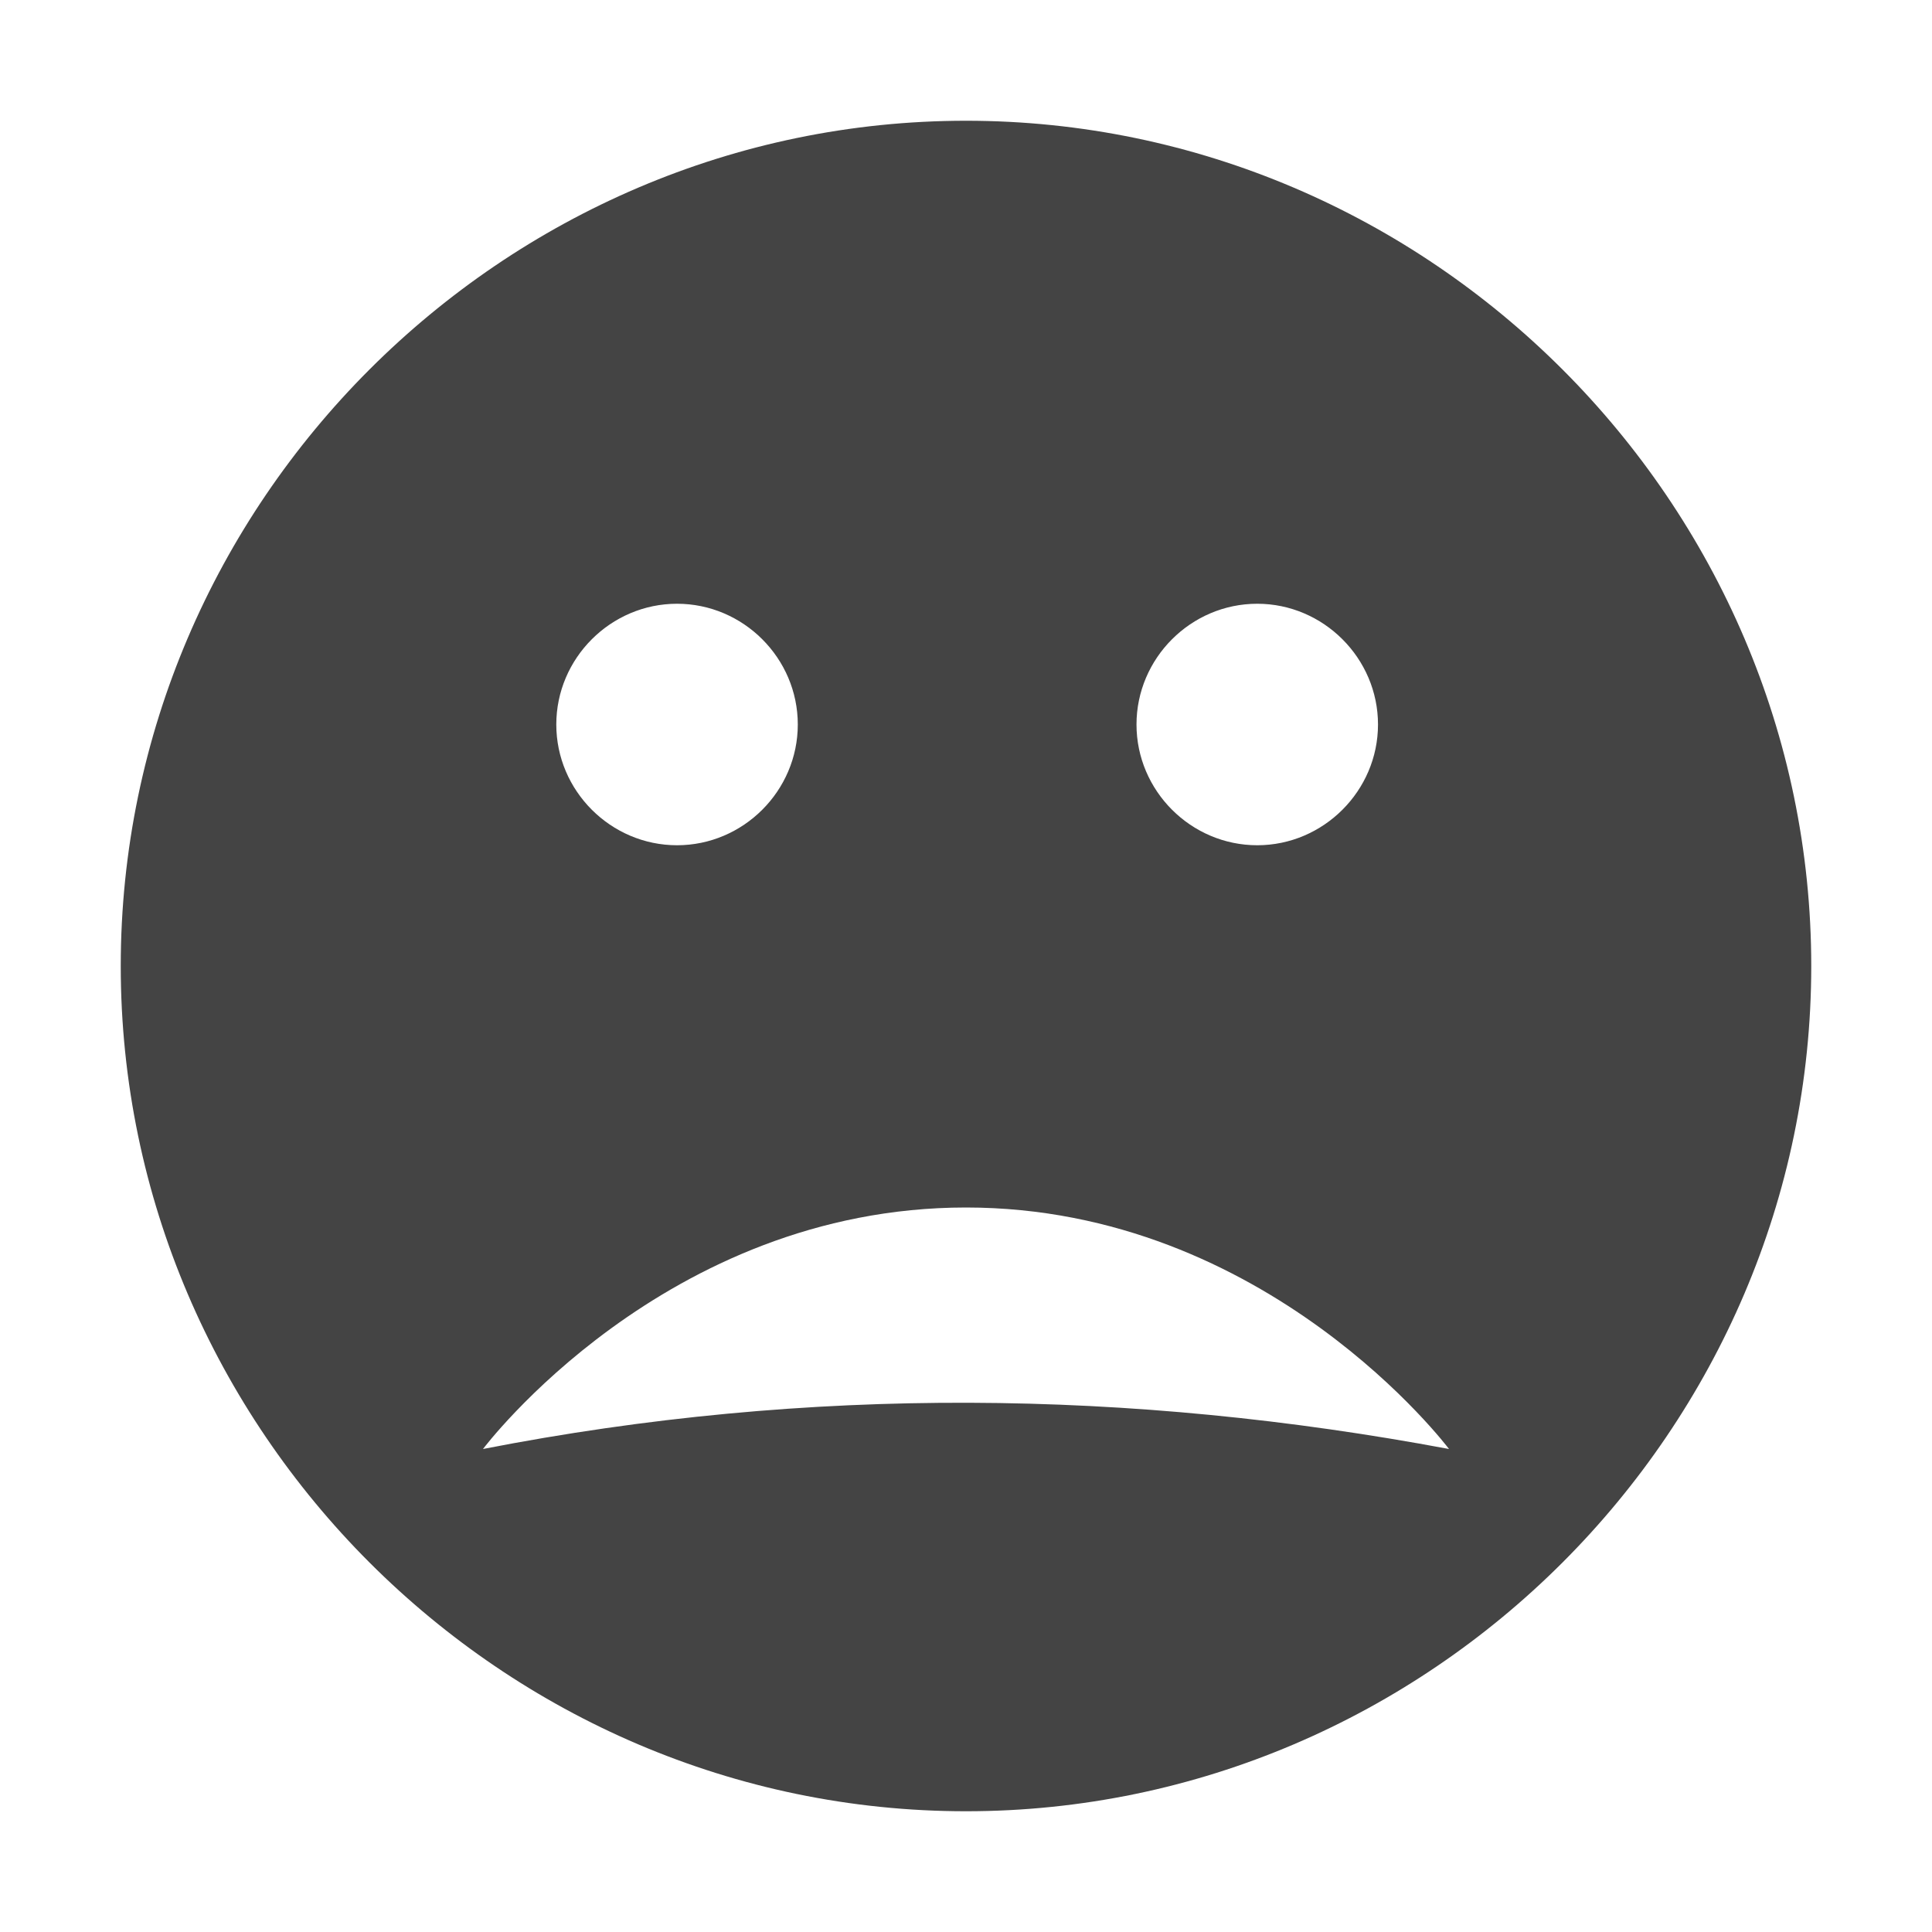
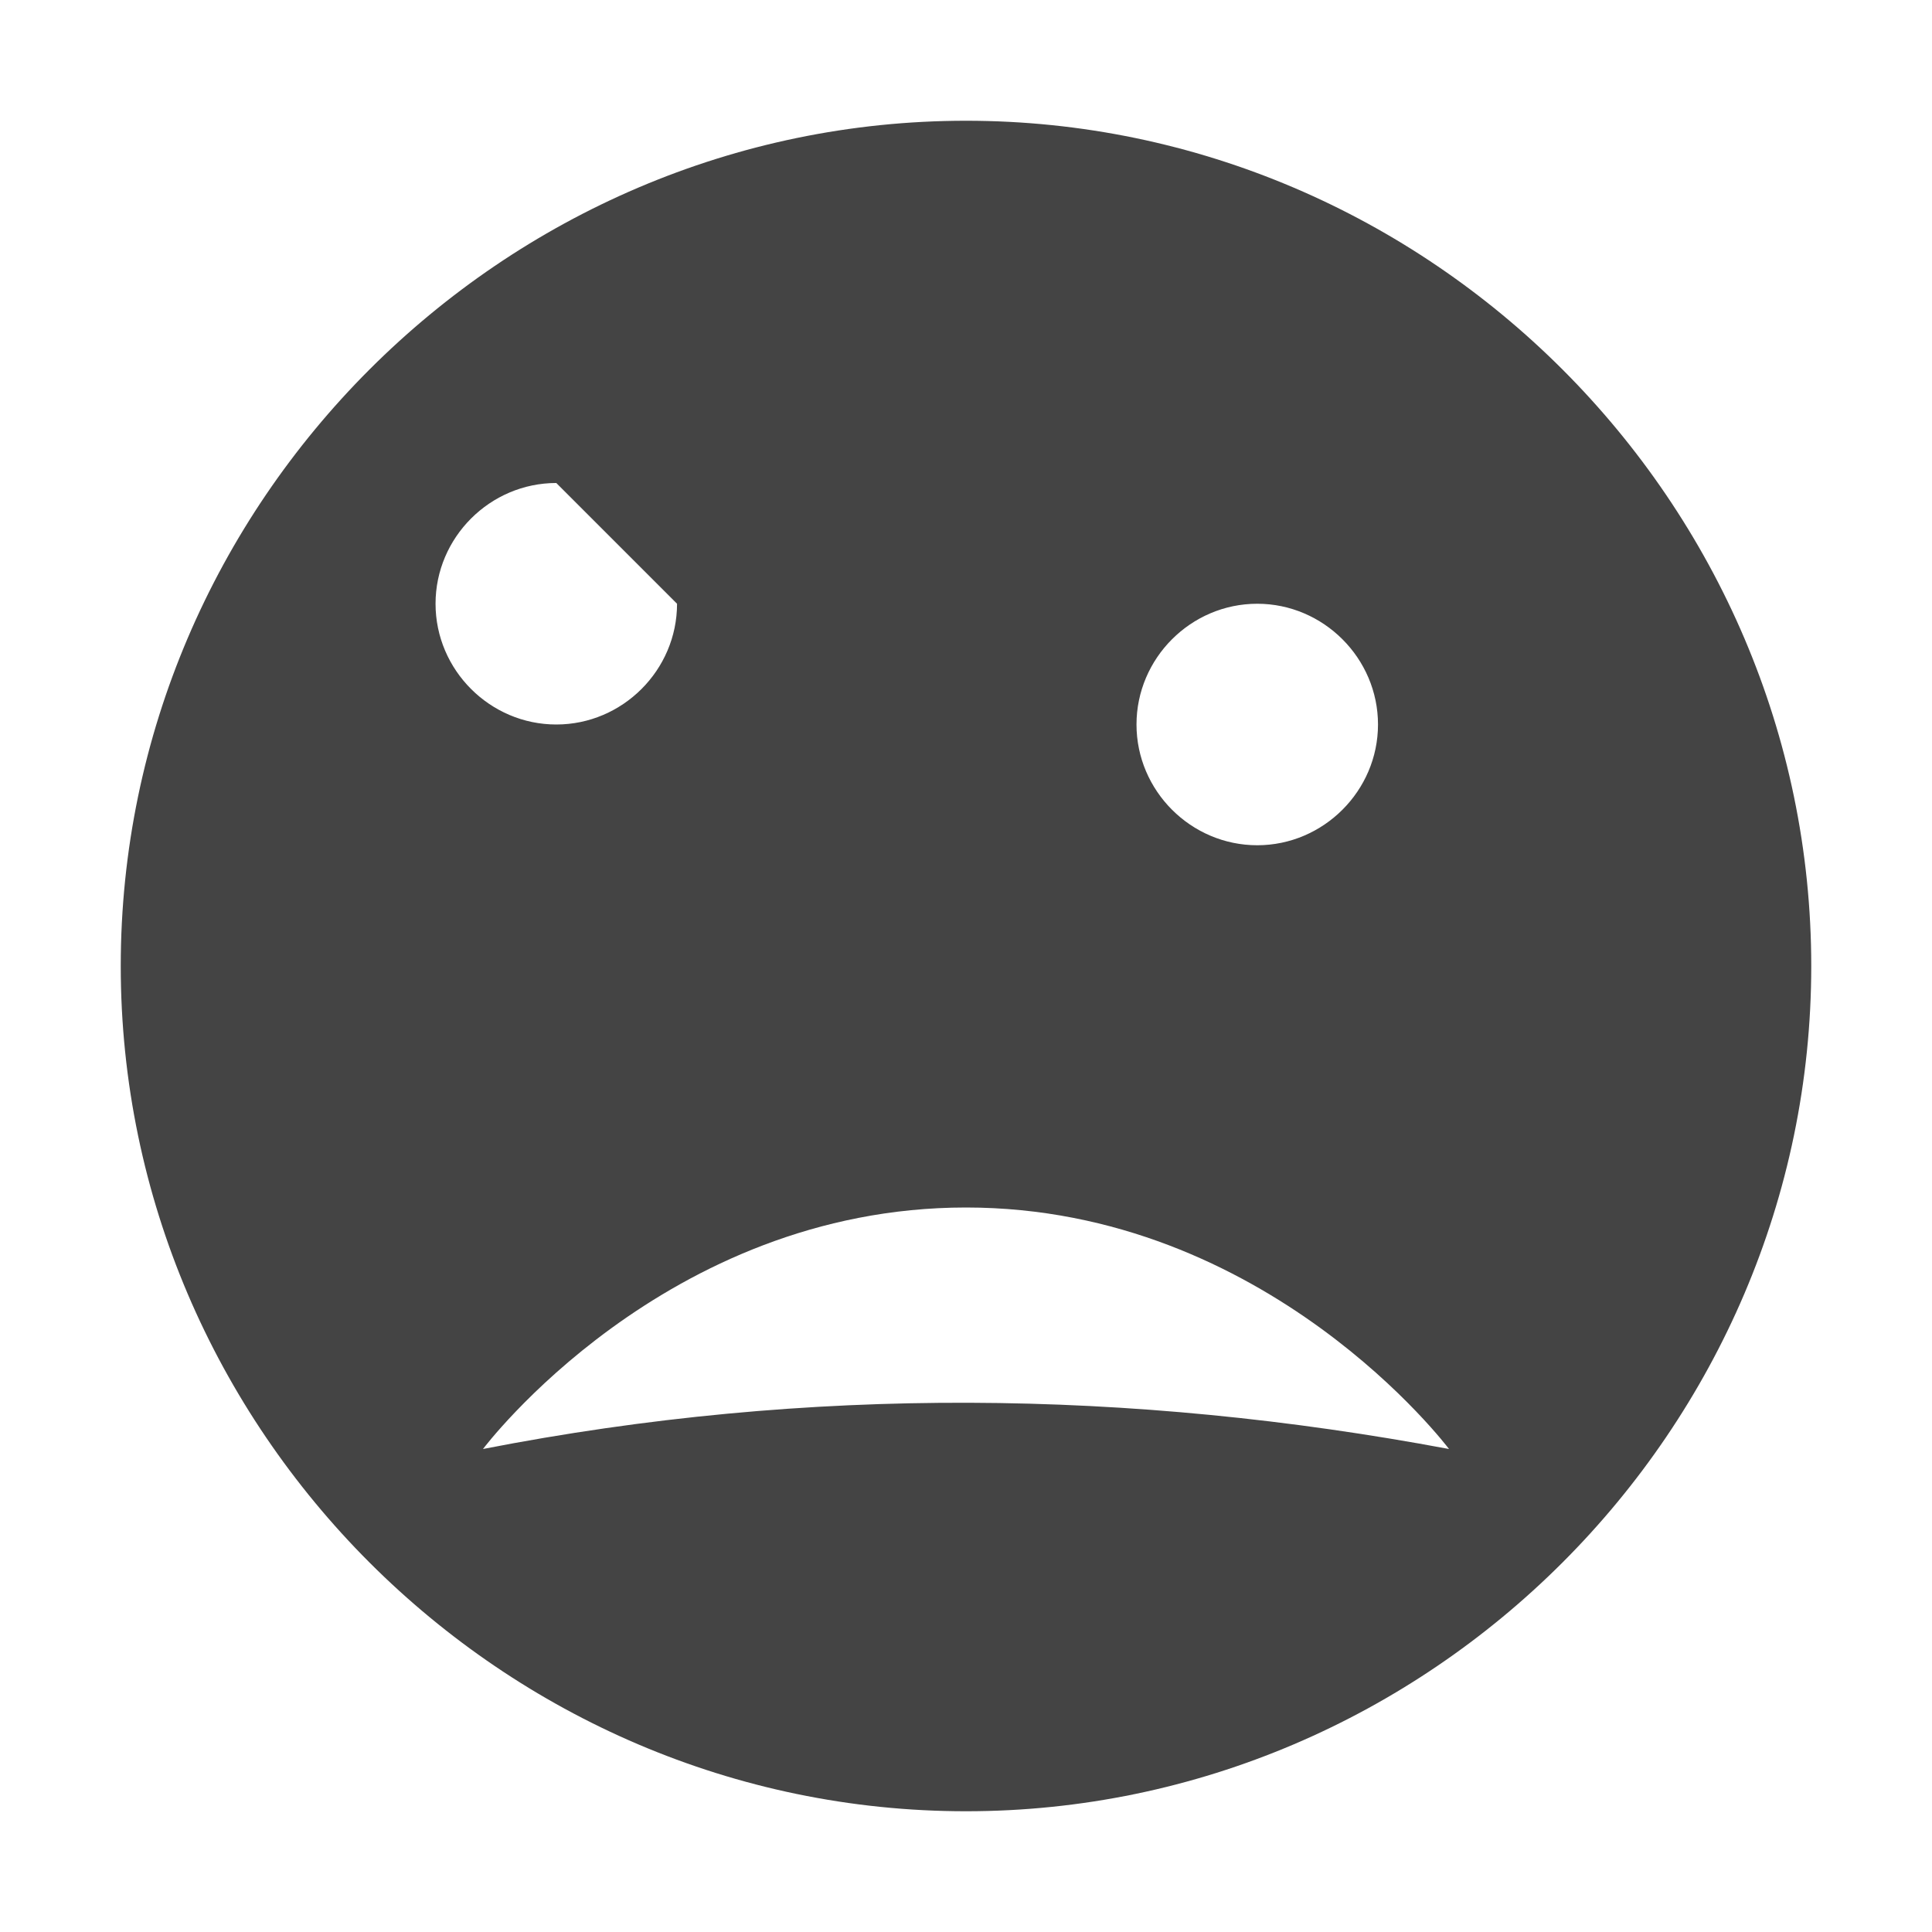
<svg xmlns="http://www.w3.org/2000/svg" style="fill-rule:evenodd;clip-rule:evenodd;stroke-linejoin:round;stroke-miterlimit:2" width="100%" height="100%" viewBox="0 0 16 16" xml:space="preserve">
  <defs>
    <style id="current-color-scheme" type="text/css">
   .ColorScheme-Text { color:#444444; } .ColorScheme-Highlight { color:#4285f4; } .ColorScheme-NeutralText { color:#ff9800; } .ColorScheme-PositiveText { color:#4caf50; } .ColorScheme-NegativeText { color:#f44336; }
  </style>
  </defs>
-   <path style="fill:currentColor;" class="ColorScheme-Text" d="M8,1c-3.84,0 -7,3.16 -7,7c0,3.84 3.16,7 7,7c3.84,0 7,-3.16 7,-7c0,-3.84 -3.16,-7 -7,-7Zm-2.393,4c0.549,0 1,0.451 1,1c0,0.549 -0.451,1 -1,1c-0.549,0 -1,-0.451 -1,-1c0,-0.549 0.451,-1 1,-1Zm4.805,0c0.548,0 1,0.451 1,1c-0,0.549 -0.452,1 -1,1c-0.549,0 -1,-0.451 -1,-1c-0,-0.549 0.451,-1 1,-1Zm-2.412,5c2.5,0 4,2 4,2c-2.631,-0.493 -5.295,-0.528 -8,0c0,0 1.5,-2 4,-2Z" />
+   <path style="fill:currentColor;" class="ColorScheme-Text" d="M8,1c-3.84,0 -7,3.16 -7,7c0,3.84 3.16,7 7,7c3.84,0 7,-3.16 7,-7c0,-3.84 -3.16,-7 -7,-7Zm-2.393,4c0,0.549 -0.451,1 -1,1c-0.549,0 -1,-0.451 -1,-1c0,-0.549 0.451,-1 1,-1Zm4.805,0c0.548,0 1,0.451 1,1c-0,0.549 -0.452,1 -1,1c-0.549,0 -1,-0.451 -1,-1c-0,-0.549 0.451,-1 1,-1Zm-2.412,5c2.5,0 4,2 4,2c-2.631,-0.493 -5.295,-0.528 -8,0c0,0 1.5,-2 4,-2Z" />
</svg>